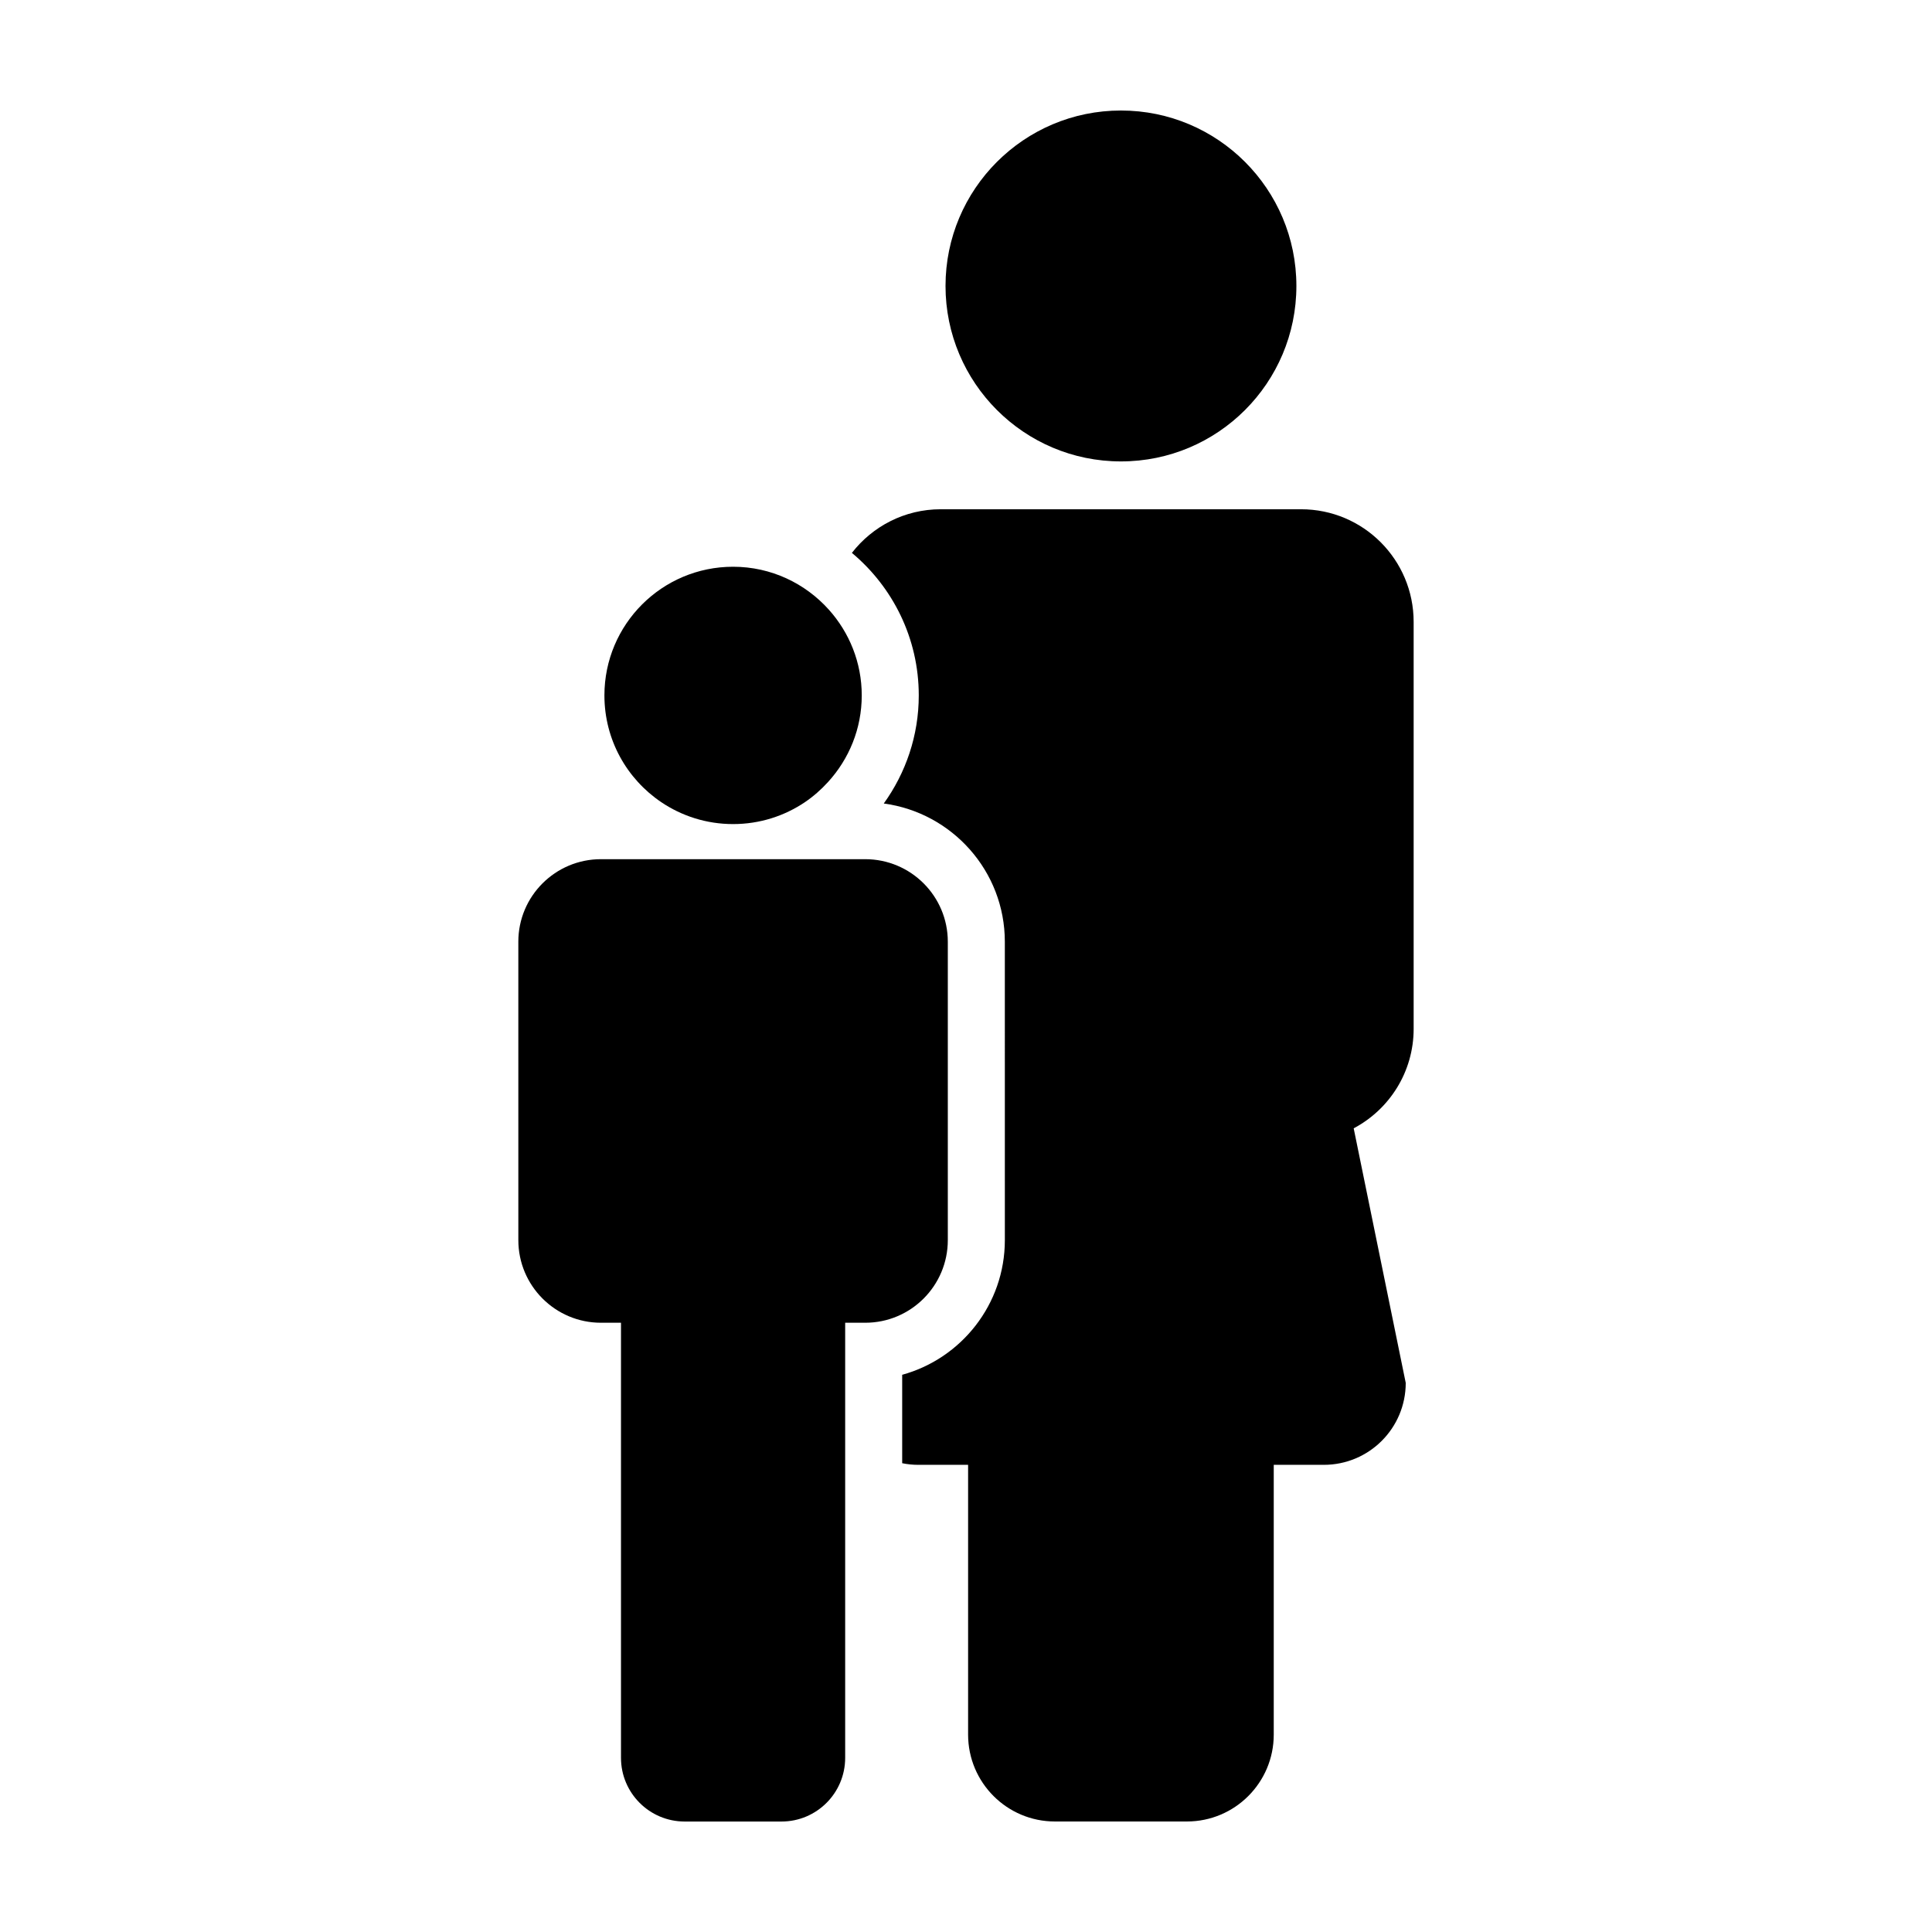
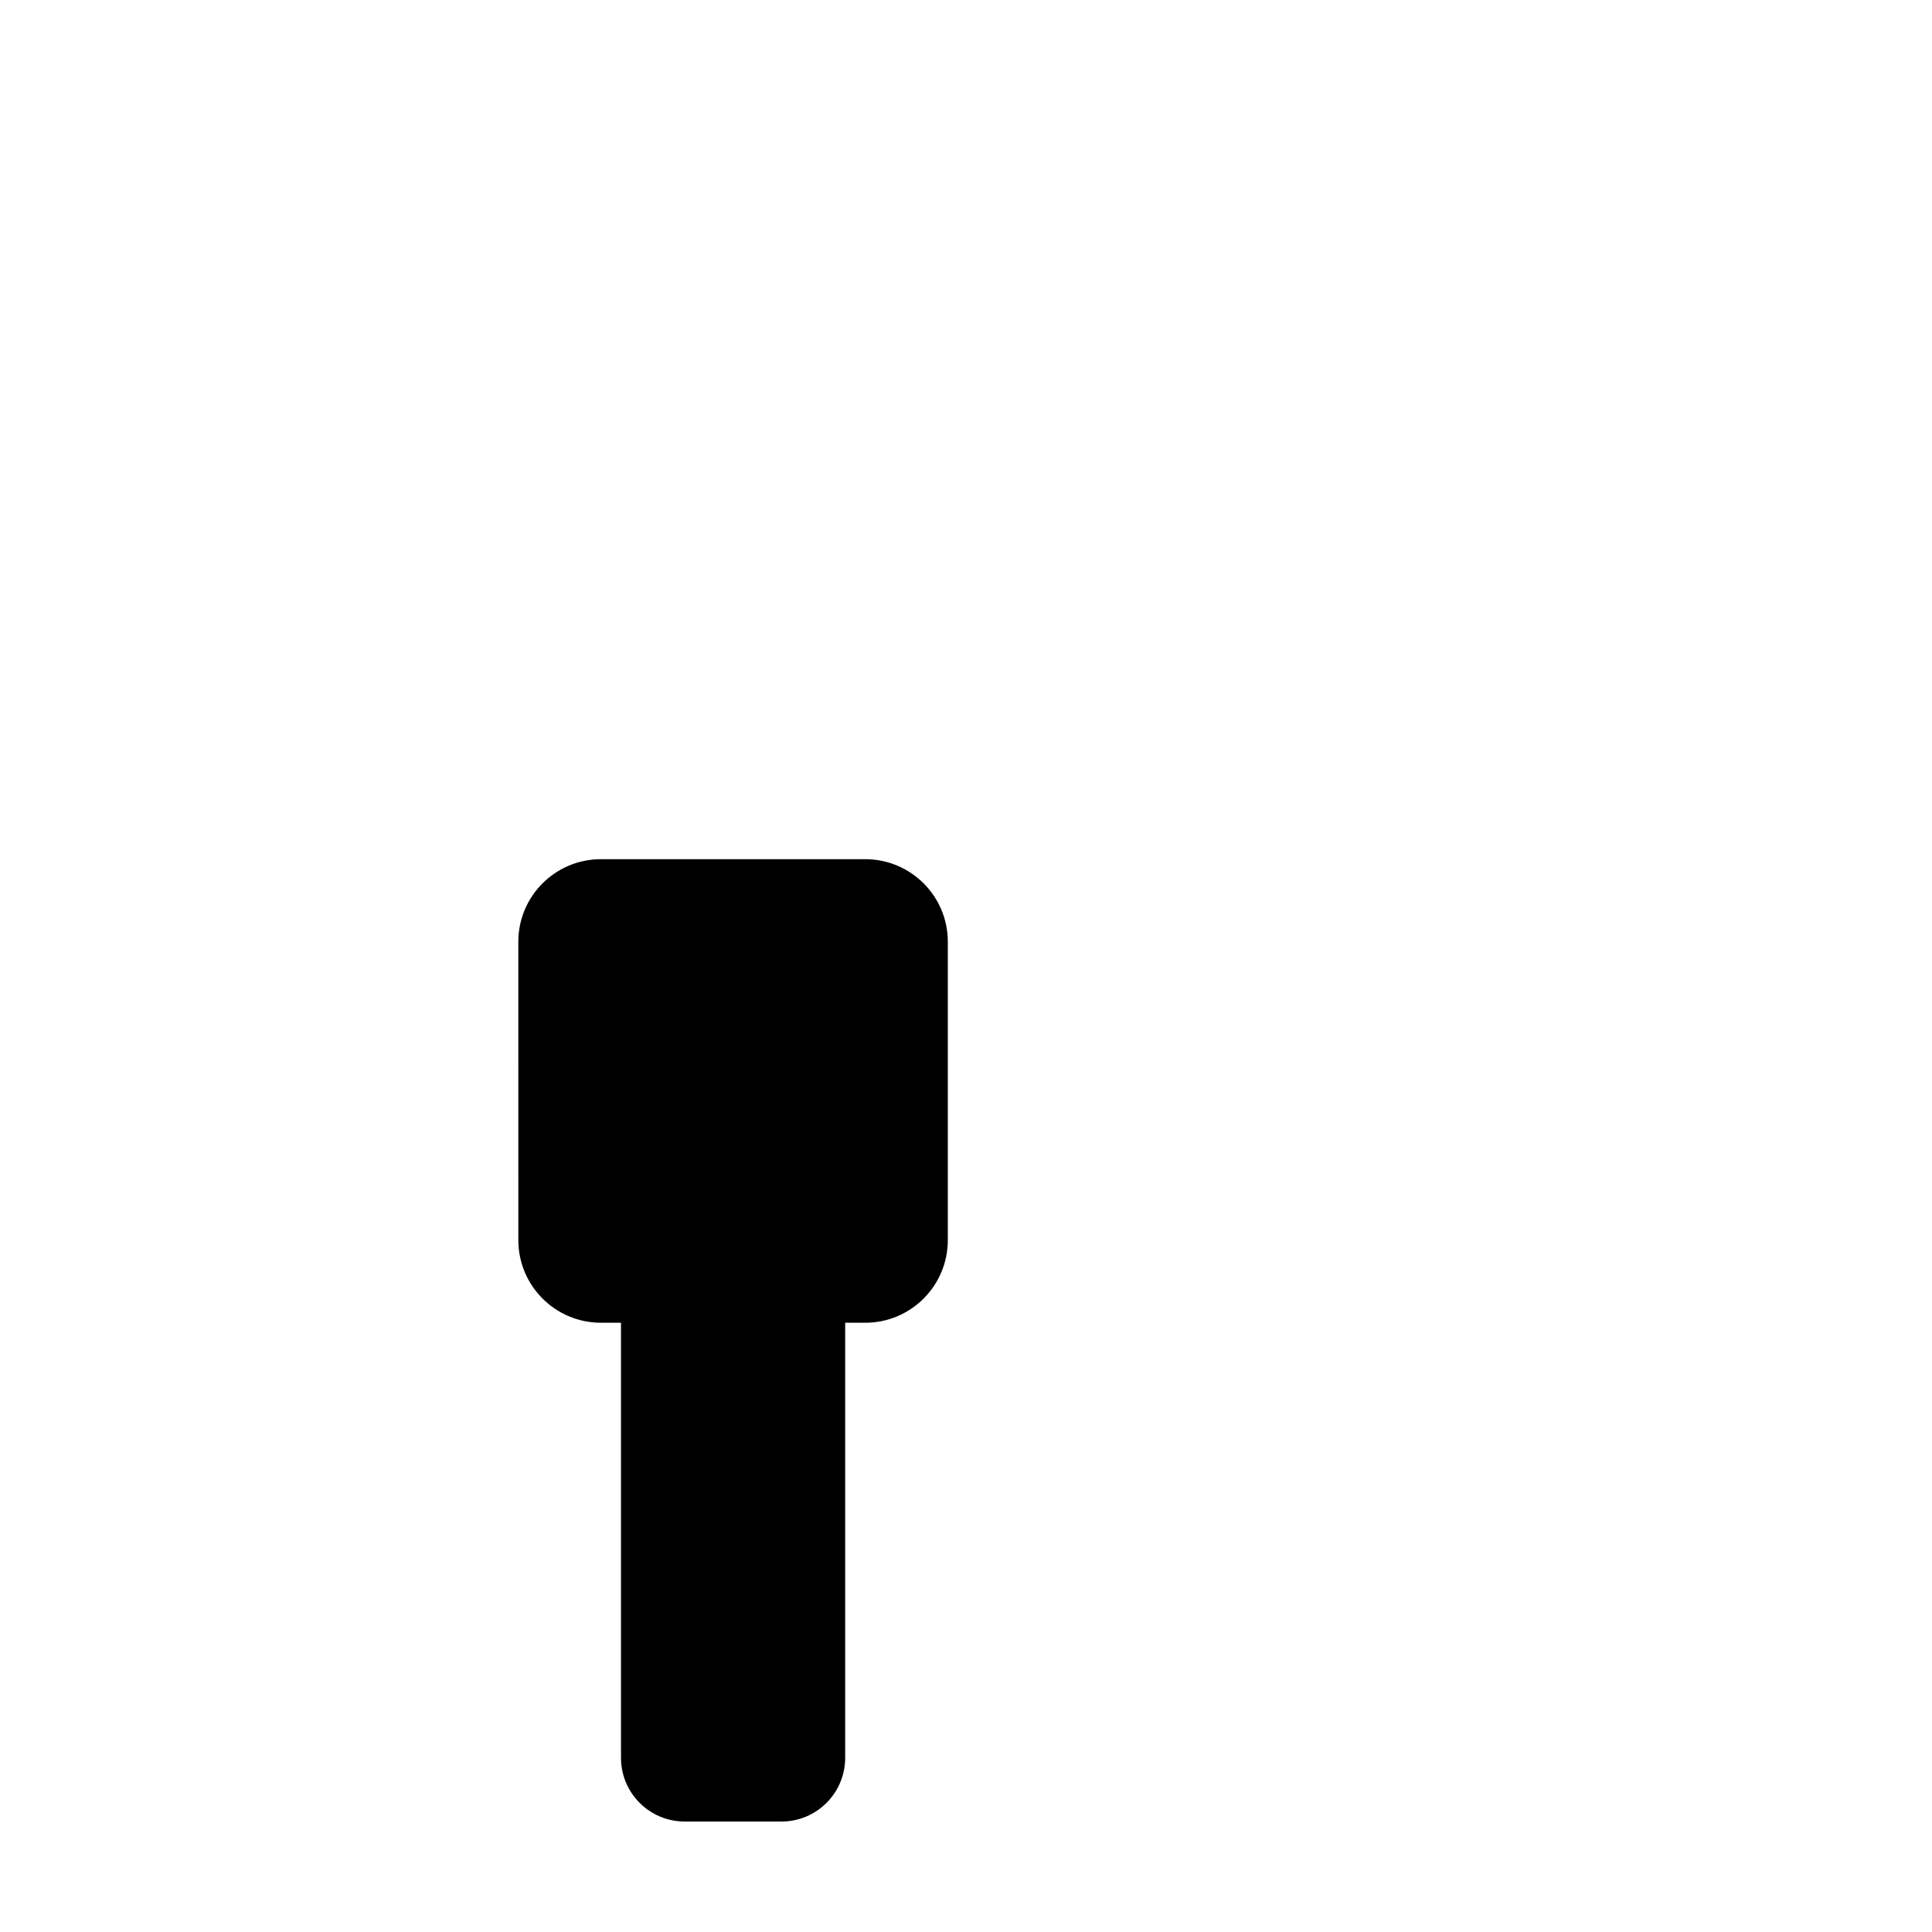
<svg xmlns="http://www.w3.org/2000/svg" fill="#000000" width="800px" height="800px" version="1.1" viewBox="144 144 512 512">
  <g>
-     <path d="m441.06 266.28c25.695 0 46.496-20.824 46.496-46.496 0-25.664-20.801-46.496-46.496-46.496-25.676 0-46.488 20.832-46.488 46.496 0.008 25.672 20.82 46.496 46.488 46.496z" />
-     <path d="m518.63 416.64v-107.83c0-16.484-13.332-29.852-29.844-29.852h-95.488c-9.578 0-18.082 4.535-23.539 11.562 10.816 9.035 17.723 22.605 17.723 37.77 0 10.691-3.465 20.566-9.273 28.648 18.082 2.418 32.082 17.906 32.082 36.633l0.004 79.078c0 17.012-11.543 31.383-27.207 35.684v23.434c1.371 0.277 2.793 0.43 4.242 0.43h13.227v71.492c0 12.711 10.305 23.023 23.004 23.023h34.98c12.711 0 23.016-10.312 23.016-23.023v-71.492h13.266c12.004 0 21.711-9.719 21.711-21.715l-13.793-67.465c9.449-5 15.891-14.926 15.891-26.375z" />
    <path d="m395.18 472.65v-79.078c0-12.086-9.801-21.879-21.895-21.879h-70.027c-12.09 0-21.895 9.789-21.895 21.879l0.004 79.078c0 12.086 9.801 21.891 21.887 21.891h5.316v115.3c0 9.32 7.559 16.883 16.879 16.883h25.652c9.332 0 16.879-7.562 16.879-16.883v-115.3h5.324c12.078 0 21.875-9.805 21.875-21.891z" />
-     <path d="m319.22 356.57c5.438 3.672 11.996 5.82 19.055 5.82 7.059 0 13.617-2.144 19.055-5.82 2.266-1.531 4.309-3.352 6.144-5.367 5.512-6.055 8.898-14.082 8.898-22.914 0-8.734-3.309-16.68-8.711-22.711-6.25-6.969-15.293-11.383-25.387-11.383-18.832 0-34.098 15.262-34.098 34.098 0 11.77 5.965 22.148 15.043 28.277z" />
  </g>
</svg>